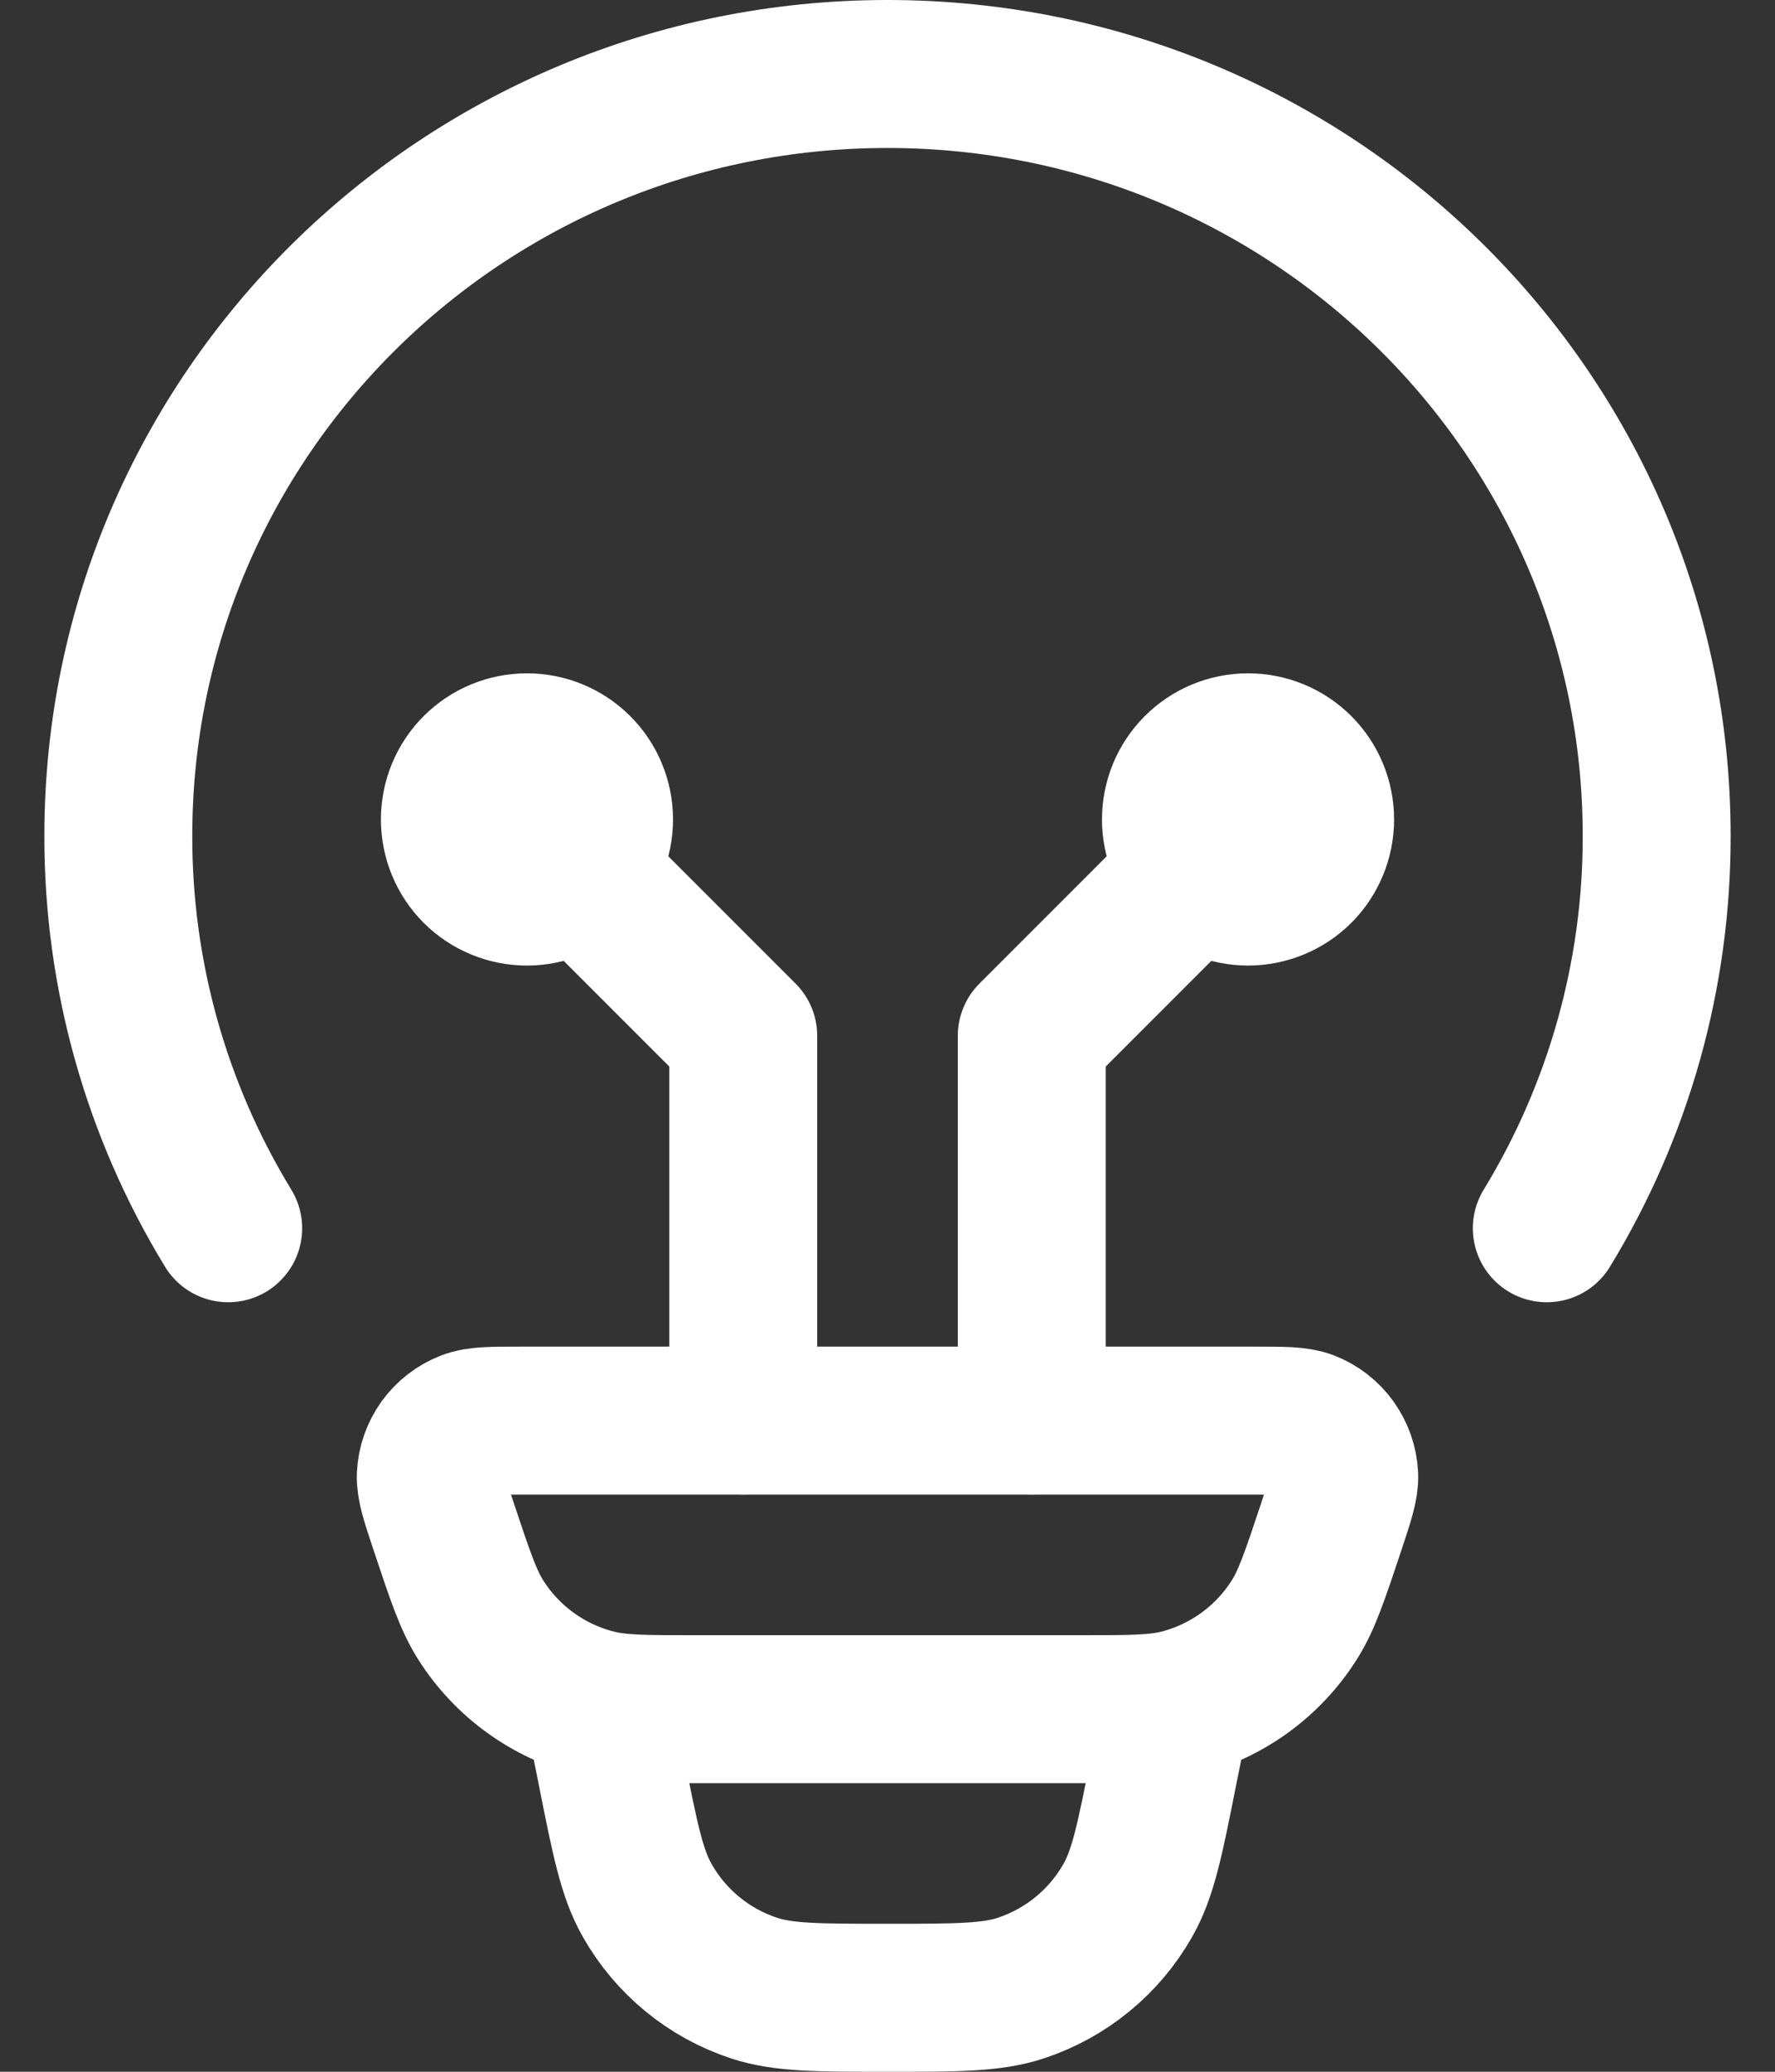
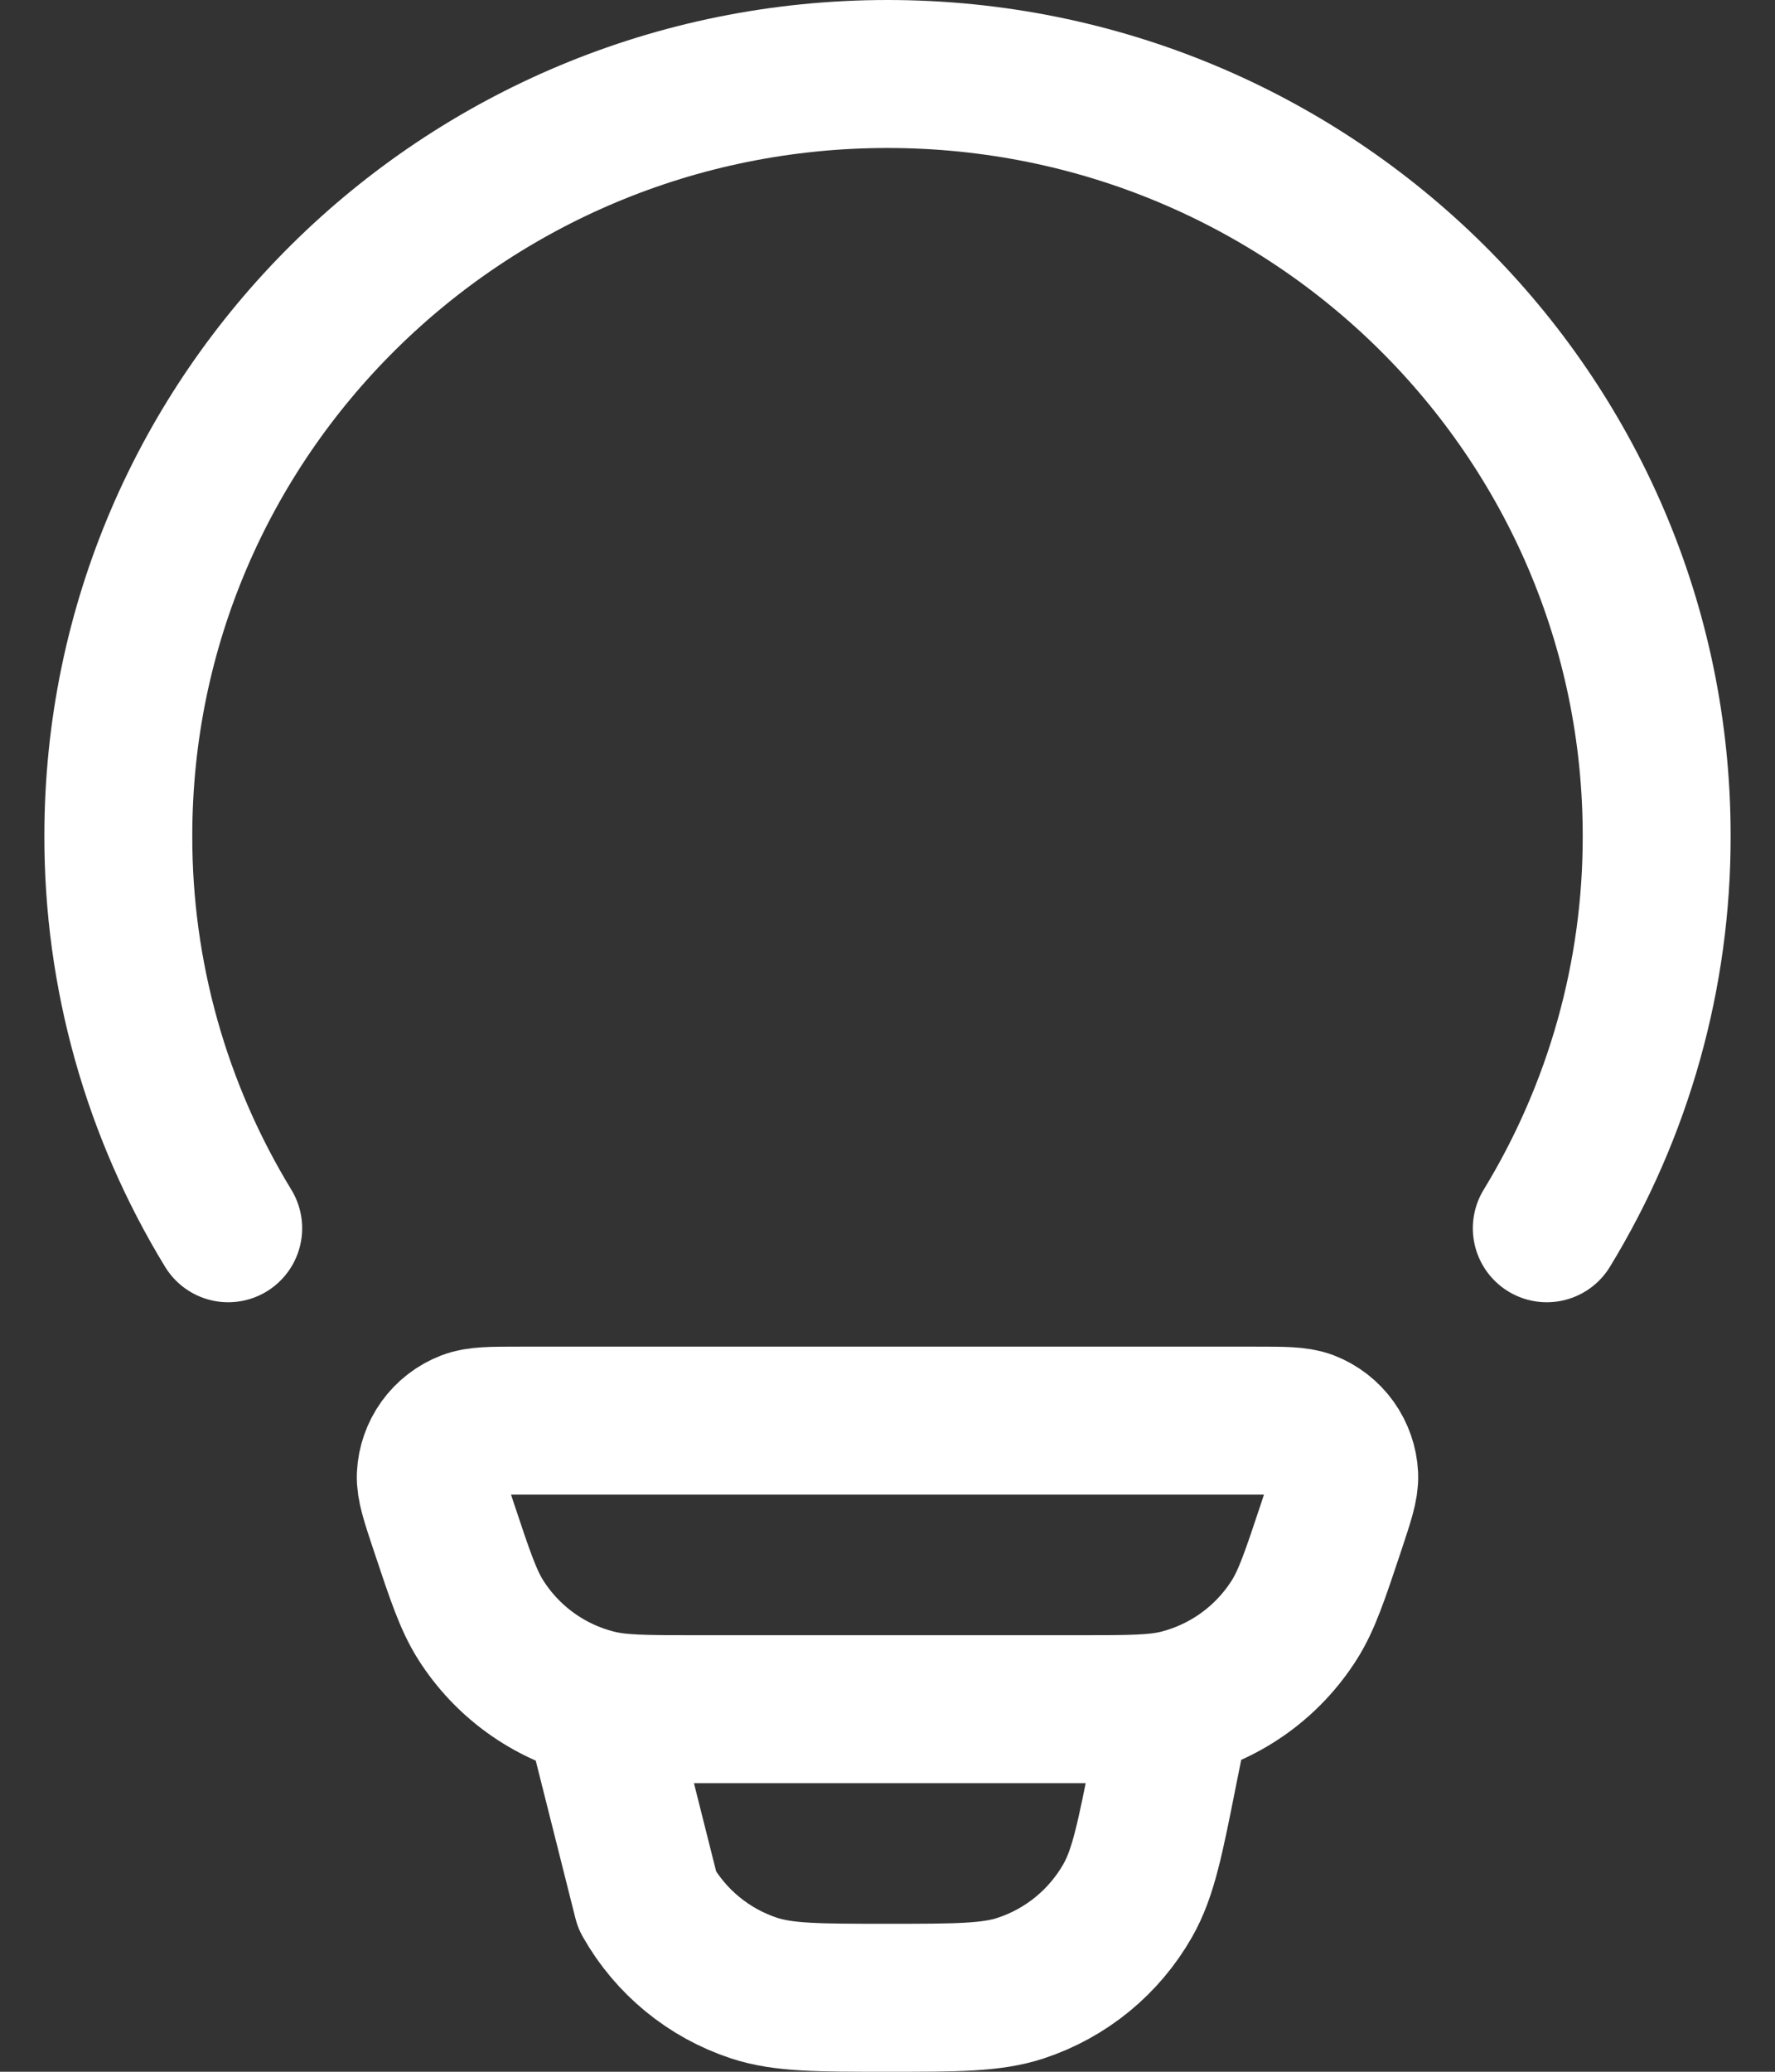
<svg xmlns="http://www.w3.org/2000/svg" width="30" height="35" viewBox="0 0 30 35" fill="none">
  <rect x="0" y="0" width="30" height="35" fill="#333333" stroke="none" />
-   <path d="M3.857 20.75C2.638 18.753 1.995 16.458 2 14.118C2 7.011 7.821 1.25 15 1.25C22.179 1.25 28 7.011 28 14.118C28.005 16.458 27.362 18.753 26.143 20.75M19.875 28.875L19.664 29.926C19.436 31.075 19.321 31.649 19.062 32.104C18.664 32.805 18.02 33.333 17.254 33.586C16.758 33.75 16.17 33.75 15 33.75C13.83 33.75 13.242 33.75 12.746 33.587C11.98 33.335 11.335 32.806 10.938 32.104C10.679 31.649 10.564 31.075 10.336 29.926L10.125 28.875M7.497 25.784C7.348 25.336 7.273 25.11 7.281 24.928C7.29 24.74 7.354 24.558 7.464 24.405C7.574 24.253 7.726 24.135 7.902 24.067C8.071 24 8.308 24 8.78 24H21.221C21.693 24 21.929 24 22.098 24.065C22.274 24.133 22.426 24.251 22.536 24.404C22.646 24.558 22.71 24.739 22.719 24.928C22.727 25.11 22.652 25.334 22.503 25.784C22.226 26.615 22.088 27.031 21.875 27.367C21.43 28.07 20.732 28.575 19.925 28.779C19.539 28.875 19.103 28.875 18.23 28.875H11.77C10.897 28.875 10.46 28.875 10.075 28.777C9.268 28.574 8.57 28.069 8.125 27.367C7.912 27.031 7.774 26.615 7.497 25.784Z" stroke="white" stroke-width="2.5" stroke-linecap="round" stroke-linejoin="round" />
-   <path d="M8.906 13.844L12.562 17.5V24M21.094 13.844L17.438 17.5V24M8.906 15.062C9.229 15.062 9.539 14.934 9.768 14.706C9.997 14.477 10.125 14.167 10.125 13.844C10.125 13.521 9.997 13.21 9.768 12.982C9.539 12.753 9.229 12.625 8.906 12.625C8.583 12.625 8.273 12.753 8.044 12.982C7.816 13.21 7.688 13.521 7.688 13.844C7.688 14.167 7.816 14.477 8.044 14.706C8.273 14.934 8.583 15.062 8.906 15.062ZM21.094 15.062C20.77 15.062 20.46 14.934 20.232 14.706C20.003 14.477 19.875 14.167 19.875 13.844C19.875 13.521 20.003 13.21 20.232 12.982C20.46 12.753 20.77 12.625 21.094 12.625C21.417 12.625 21.727 12.753 21.956 12.982C22.184 13.21 22.312 13.521 22.312 13.844C22.312 14.167 22.184 14.477 21.956 14.706C21.727 14.934 21.417 15.062 21.094 15.062Z" stroke="white" stroke-width="2.5" stroke-linecap="round" stroke-linejoin="round" />
+   <path d="M3.857 20.75C2.638 18.753 1.995 16.458 2 14.118C2 7.011 7.821 1.25 15 1.25C22.179 1.25 28 7.011 28 14.118C28.005 16.458 27.362 18.753 26.143 20.75M19.875 28.875L19.664 29.926C19.436 31.075 19.321 31.649 19.062 32.104C18.664 32.805 18.02 33.333 17.254 33.586C16.758 33.75 16.17 33.75 15 33.75C13.83 33.75 13.242 33.75 12.746 33.587C11.98 33.335 11.335 32.806 10.938 32.104L10.125 28.875M7.497 25.784C7.348 25.336 7.273 25.11 7.281 24.928C7.29 24.74 7.354 24.558 7.464 24.405C7.574 24.253 7.726 24.135 7.902 24.067C8.071 24 8.308 24 8.78 24H21.221C21.693 24 21.929 24 22.098 24.065C22.274 24.133 22.426 24.251 22.536 24.404C22.646 24.558 22.71 24.739 22.719 24.928C22.727 25.11 22.652 25.334 22.503 25.784C22.226 26.615 22.088 27.031 21.875 27.367C21.43 28.07 20.732 28.575 19.925 28.779C19.539 28.875 19.103 28.875 18.23 28.875H11.77C10.897 28.875 10.46 28.875 10.075 28.777C9.268 28.574 8.57 28.069 8.125 27.367C7.912 27.031 7.774 26.615 7.497 25.784Z" stroke="white" stroke-width="2.5" stroke-linecap="round" stroke-linejoin="round" />
</svg>